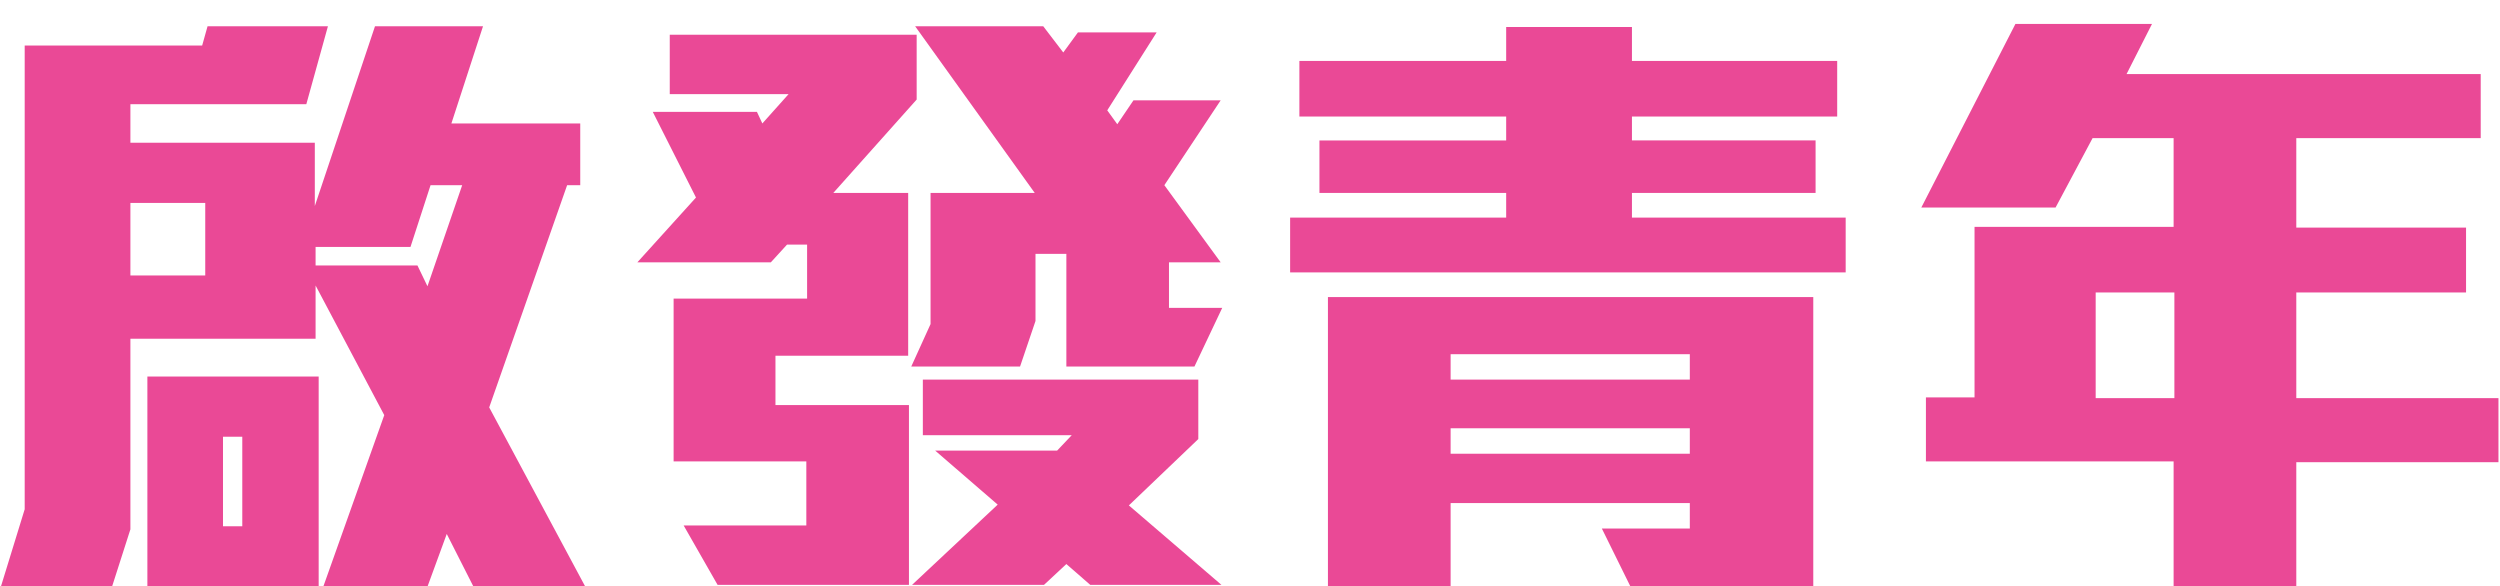
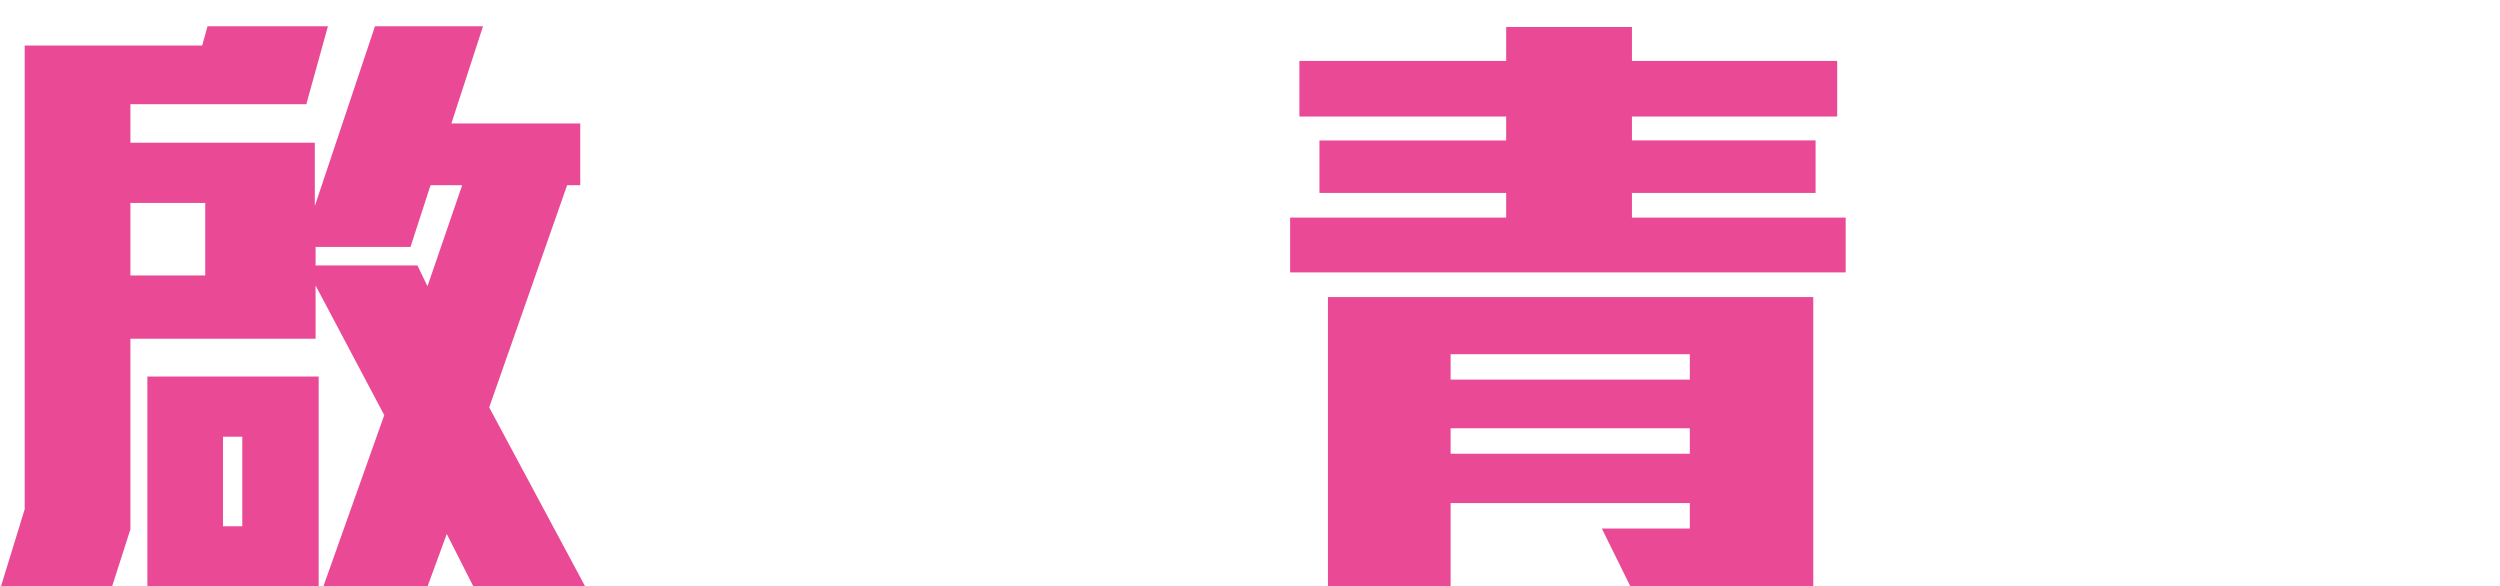
<svg xmlns="http://www.w3.org/2000/svg" version="1.1" id="Layer_1" x="0px" y="0px" viewBox="0 0 324 76" style="enable-background:new 0 0 324 76;" xml:space="preserve">
  <style type="text/css">
	.st0{fill:#EA4996;}
</style>
  <g>
    <path class="st0" d="M61.5,76.3l-3.6-7.1l-2.6,7.1H41.8l8-22.5L40.9,37v6.9H16.9v24.7l-2.5,7.8H0L3.2,66V5.9h23l0.7-2.5h15.6   l-2.8,10.1H16.9v5h23.9v8.2l7.8-23.3h14l-4.1,12.6h16.7V24h-1.7L63.4,52.8L76,76.3H61.5z M26.6,26.3h-9.7v9.4h9.7V26.3z M19.1,76.3   V48.8h22.2v27.5H19.1z M31.4,56.6h-2.5v11.6h2.5V56.6z M55.8,24l-2.6,8H40.9v2.4h13.2l1.3,2.7L59.9,24H55.8z" />
-     <path class="st0" d="M108,25h9.7v21.1h-17.2v6.4h17.3v23.3H93l-4.4-7.7h15.9v-8.3H87.3V38.7h17.3v-7H102L99.9,34H82.6l7.6-8.4   l-5.6-11.1h13.5l0.7,1.5l3.4-3.8H86.8V4.5h32v8.4L108,25z M154.8,47.5h-16.6V32.9h-4v8.7l-2,5.9h-14.1l2.5-5.5V25h13.5L118.6,3.4   h16.6l2.6,3.4l1.9-2.6h10.2l-6.4,10.1l1.3,1.8l2.1-3.1h11.3l-7.3,11l7.3,10h-6.7v5.9h6.9L154.8,47.5z M141.3,75.8l-3.1-2.7   l-2.9,2.7h-17.1l11.1-10.4l-8.1-7h15.8l1.9-2h-19.3v-7.2h35.7v7.7l-9,8.6l12,10.3H141.3z" />
    <path class="st0" d="M167.2,35.3v-7.1h28V25H171v-6.8h24.2v-3.1h-26.8V7.9h26.8V3.5h16.3v4.4h26.6v7.2h-26.6v3.1h23.8V25h-23.8v3.2   h27.7v7.1H167.2z M211.3,76l-3.7-7.5H219v-3.3h-31V76h-15.9V38.5H235V76H211.3z M219,45.9h-31v3.3h31V45.9z M219,55.5h-31v3.3h31   V55.5z" />
-     <path class="st0" d="M297.6,59.8V76h-15.9V59.8h-32.1v-8.3h6.3V29.4h25.8V17.9h-10.5l-4.8,9H249l12.2-23.8h17.7l-3.3,6.5h45.9v8.3   h-23.9v11.6h22v8.4h-22v13.7h26.2v8.3H297.6z M281.8,37.9h-10.2v13.7h10.2V37.9z" />
  </g>
</svg>